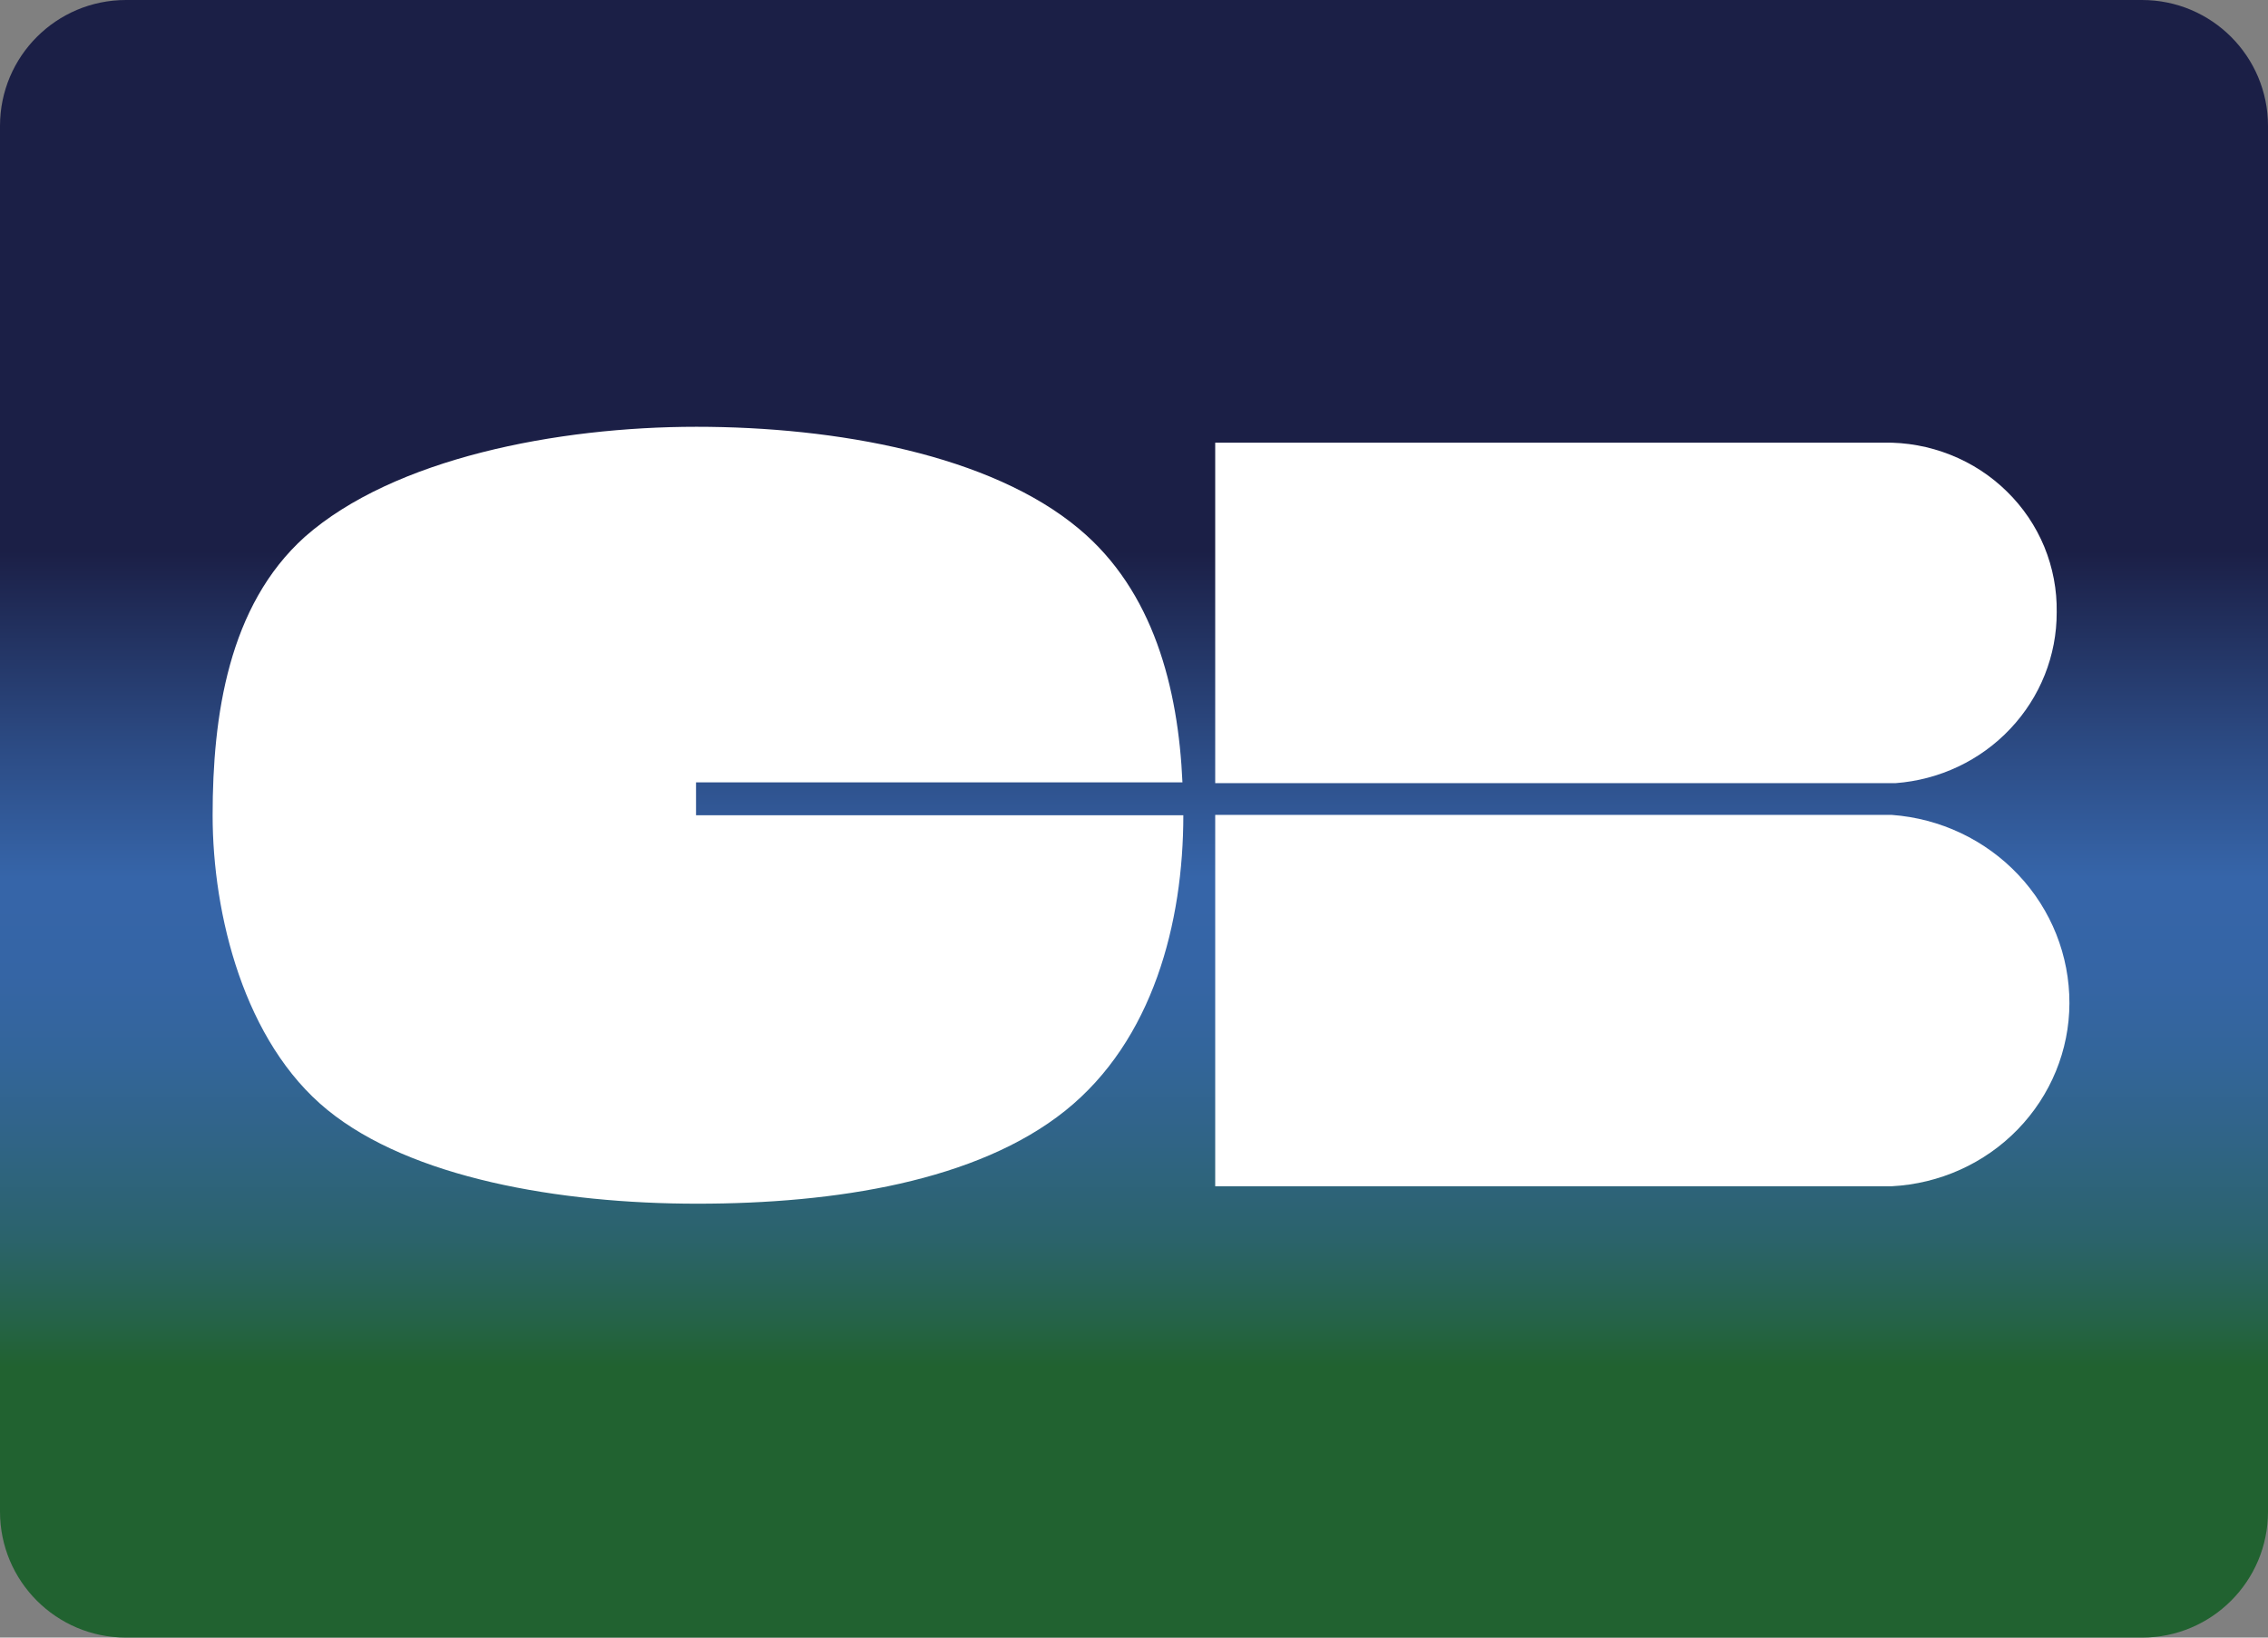
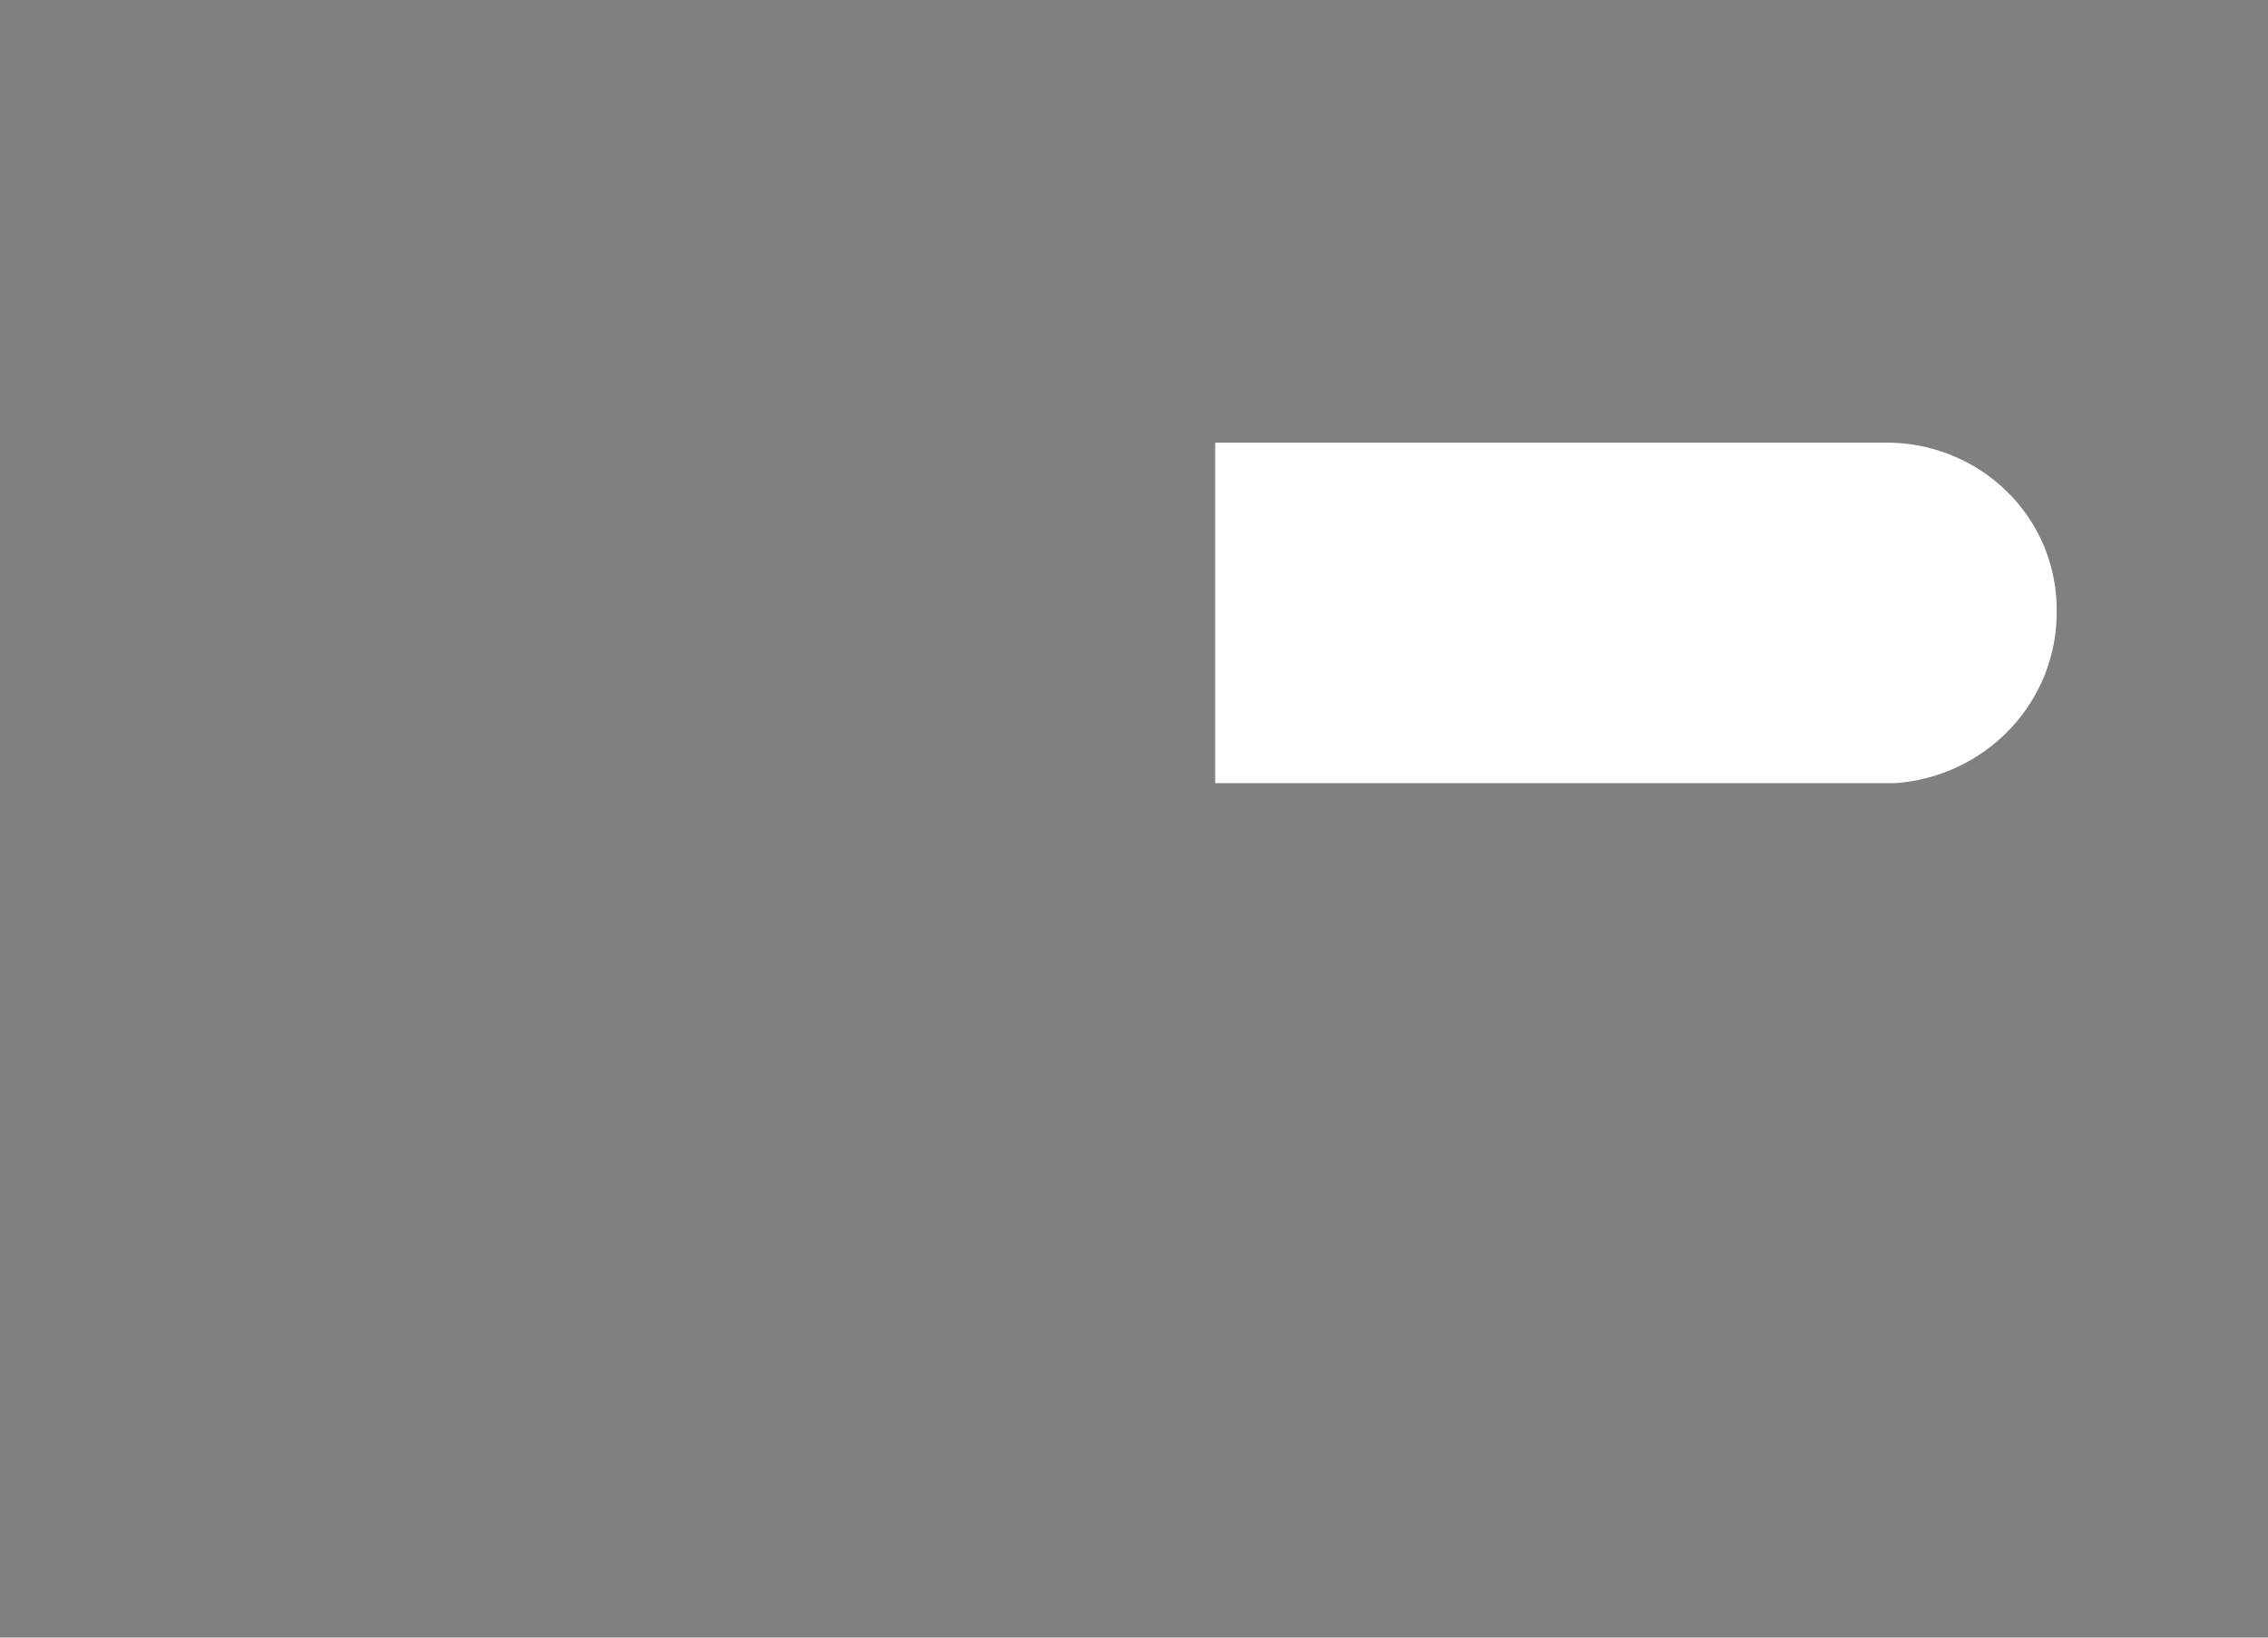
<svg xmlns="http://www.w3.org/2000/svg" width="36" height="26" viewBox="0 0 36 26" fill="none">
  <rect x="0" y="0" width="36" height="26" fill="#808080" stroke="none" />
  <g clip-path="url(#clip0_2134_163589)">
-     <path d="M34 0H2C0.895 0 0 0.895 0 2V24C0 25.105 0.895 26 2 26H34C35.105 26 36 25.105 36 24V2C36 0.895 35.105 0 34 0Z" fill="url(#paint0_linear_2134_163589)" />
-     <path d="M11.048 12.421H18.769C18.702 10.925 18.31 9.384 17.129 8.398C15.726 7.22 13.269 6.776 11.055 6.776C8.841 6.776 6.25 7.279 4.839 8.523C3.624 9.615 3.375 11.369 3.375 12.944C3.375 14.519 3.874 16.544 5.197 17.622C6.52 18.701 8.875 19.111 11.069 19.111C13.262 19.111 15.509 18.754 16.907 17.636C18.304 16.517 18.783 14.645 18.783 12.944H11.048V12.421Z" fill="white" />
-     <path d="M19.289 12.938V18.834H30.027C30.787 18.795 31.503 18.472 32.027 17.932C32.552 17.391 32.846 16.675 32.848 15.929C32.85 15.173 32.561 14.444 32.037 13.889C31.514 13.334 30.796 12.994 30.027 12.938H19.289Z" fill="white" />
    <path d="M32.646 9.721C32.652 9.366 32.585 9.013 32.45 8.683C32.314 8.353 32.112 8.054 31.855 7.803C31.599 7.551 31.294 7.353 30.957 7.22C30.621 7.087 30.261 7.021 29.899 7.028C29.797 7.028 29.663 7.028 29.561 7.028H19.289V12.434H30.088C30.785 12.382 31.436 12.074 31.91 11.57C32.385 11.067 32.648 10.406 32.646 9.721Z" fill="white" />
  </g>
  <defs>
    <linearGradient id="paint0_linear_2134_163589" x1="17.625" y1="-0.318" x2="17.625" y2="25.59" gradientUnits="userSpaceOnUse">
      <stop stop-color="#1B1F46" />
      <stop offset="0.35" stop-color="#1B1F46" />
      <stop offset="0.47" stop-color="#2C4B84" />
      <stop offset="0.55" stop-color="#3665A9" />
      <stop offset="0.61" stop-color="#3565A5" />
      <stop offset="0.66" stop-color="#33659A" />
      <stop offset="0.71" stop-color="#306487" />
      <stop offset="0.77" stop-color="#2B636C" />
      <stop offset="0.82" stop-color="#256349" />
      <stop offset="0.85" stop-color="#216230" />
      <stop offset="1" stop-color="#216230" />
    </linearGradient>
    <clipPath id="clip0_2134_163589">
      <rect width="36" height="26" fill="white" />
    </clipPath>
  </defs>
</svg>